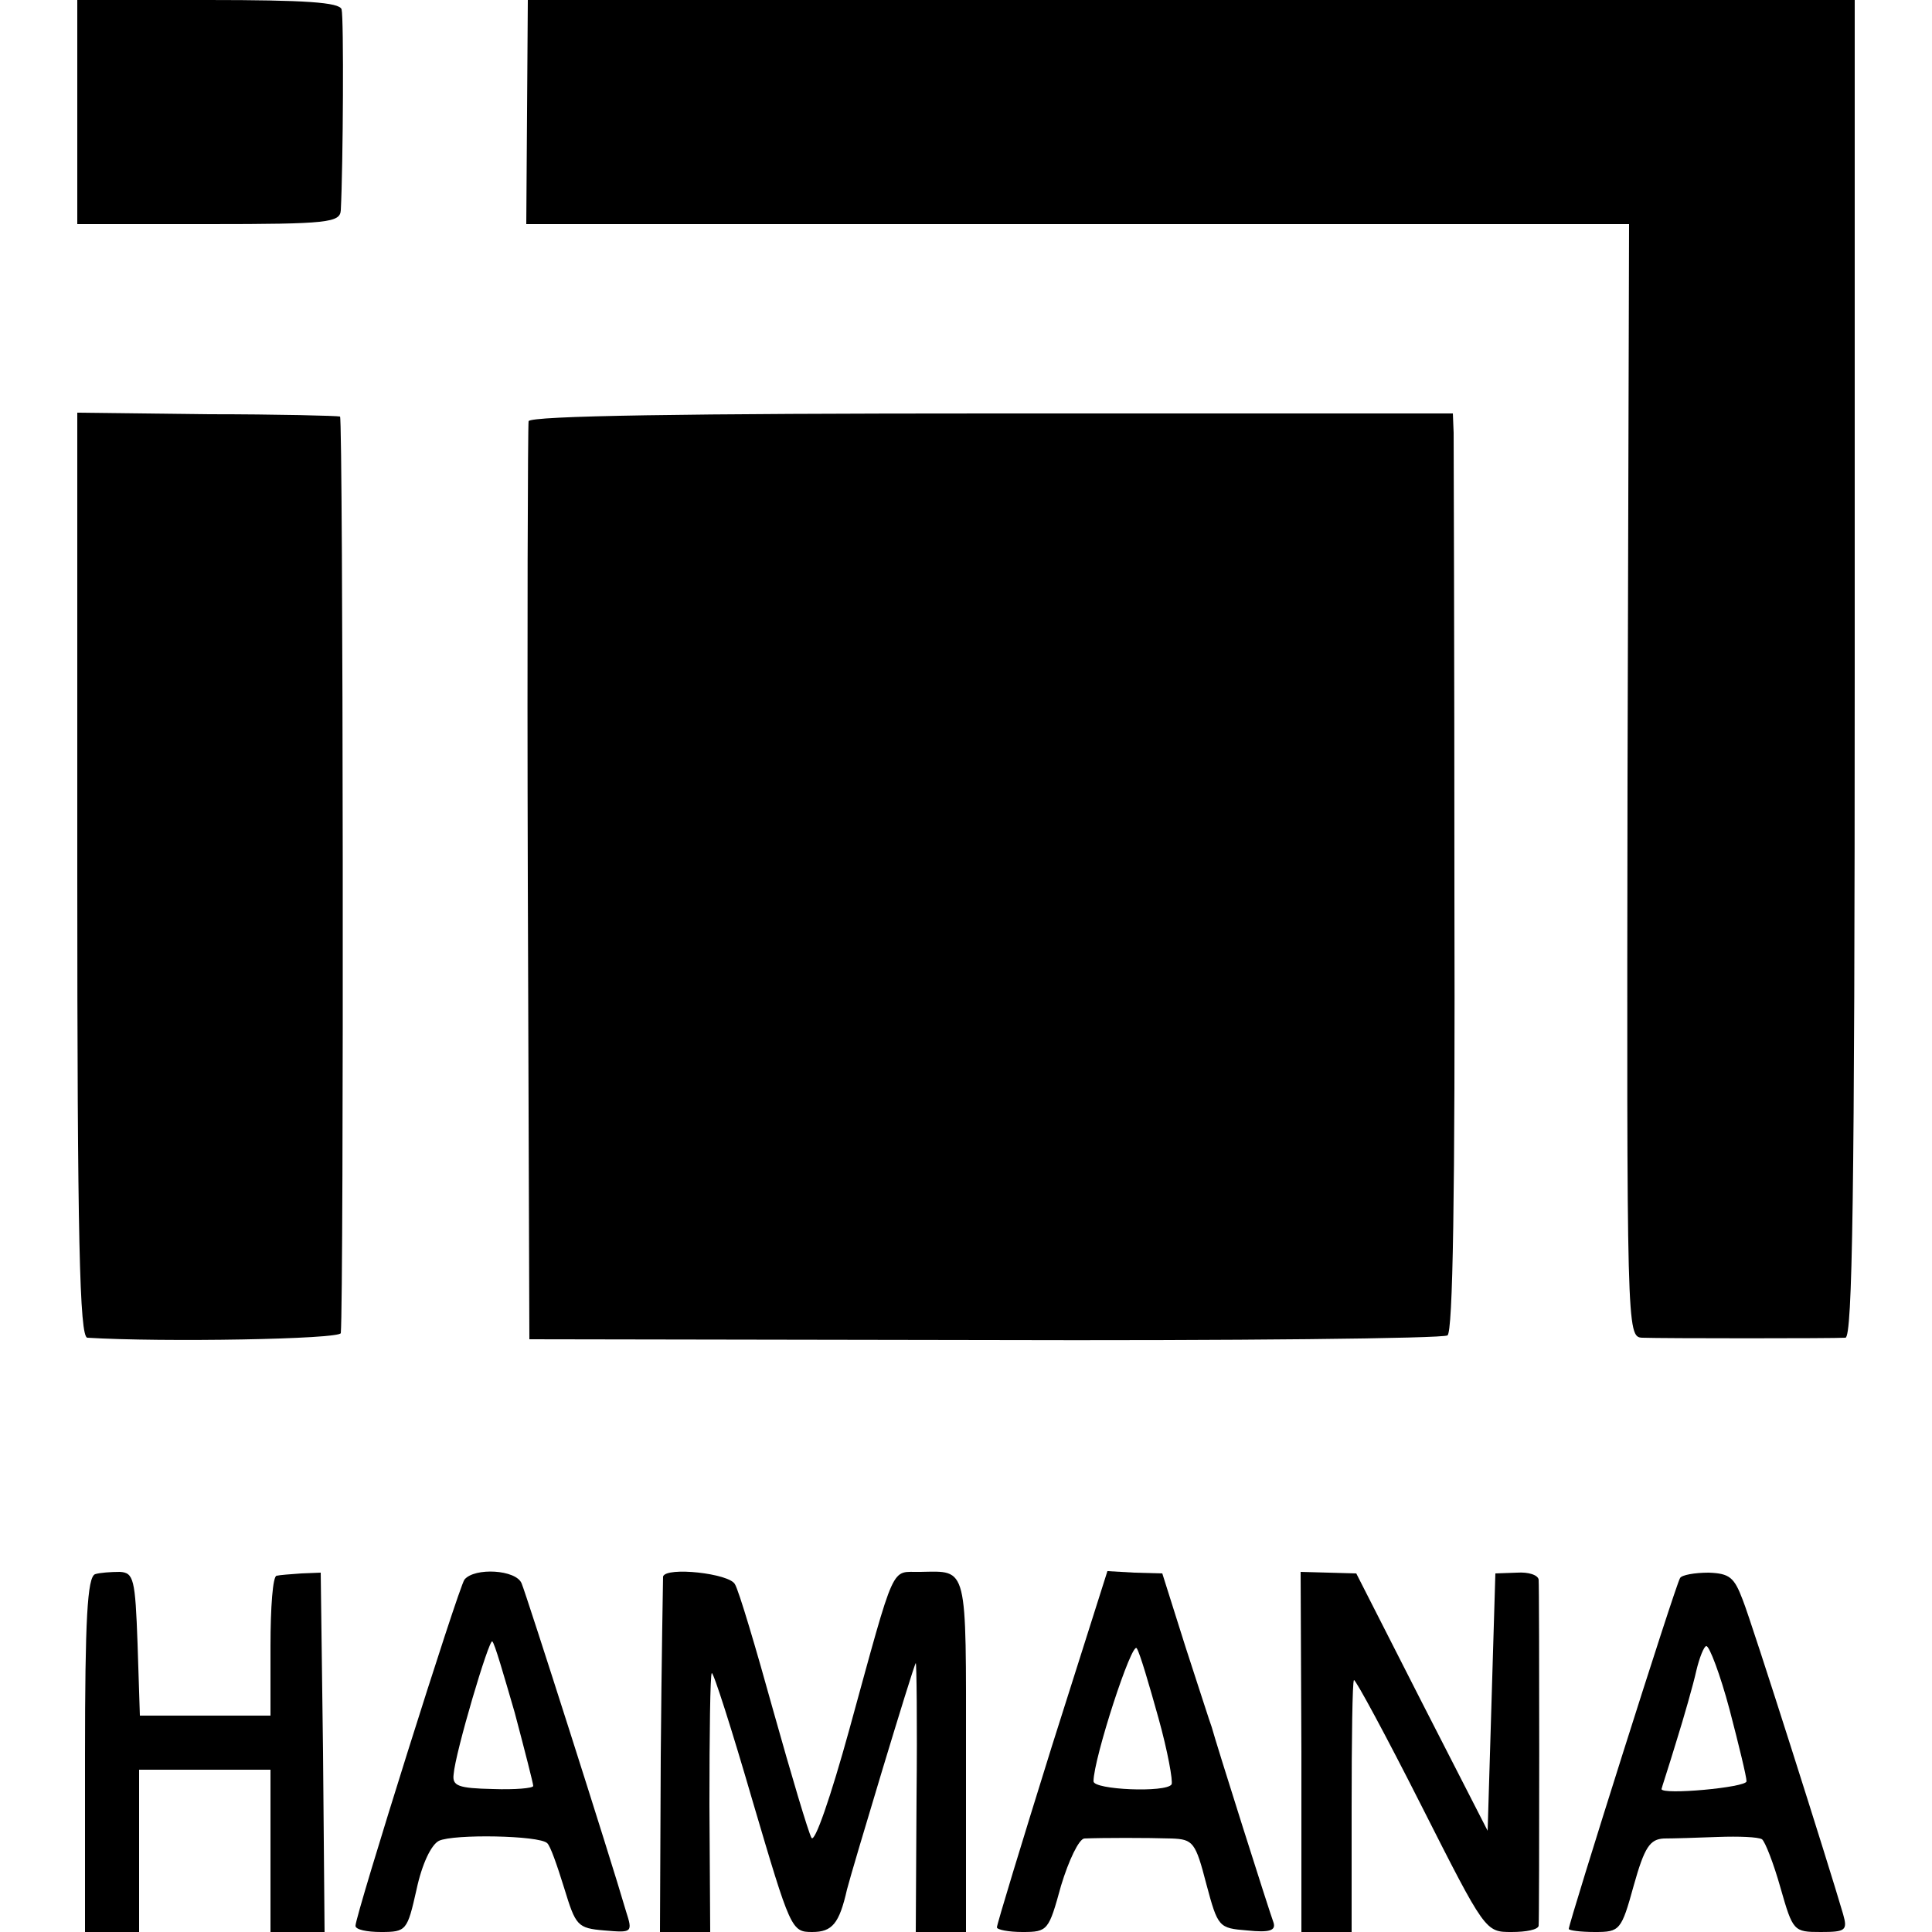
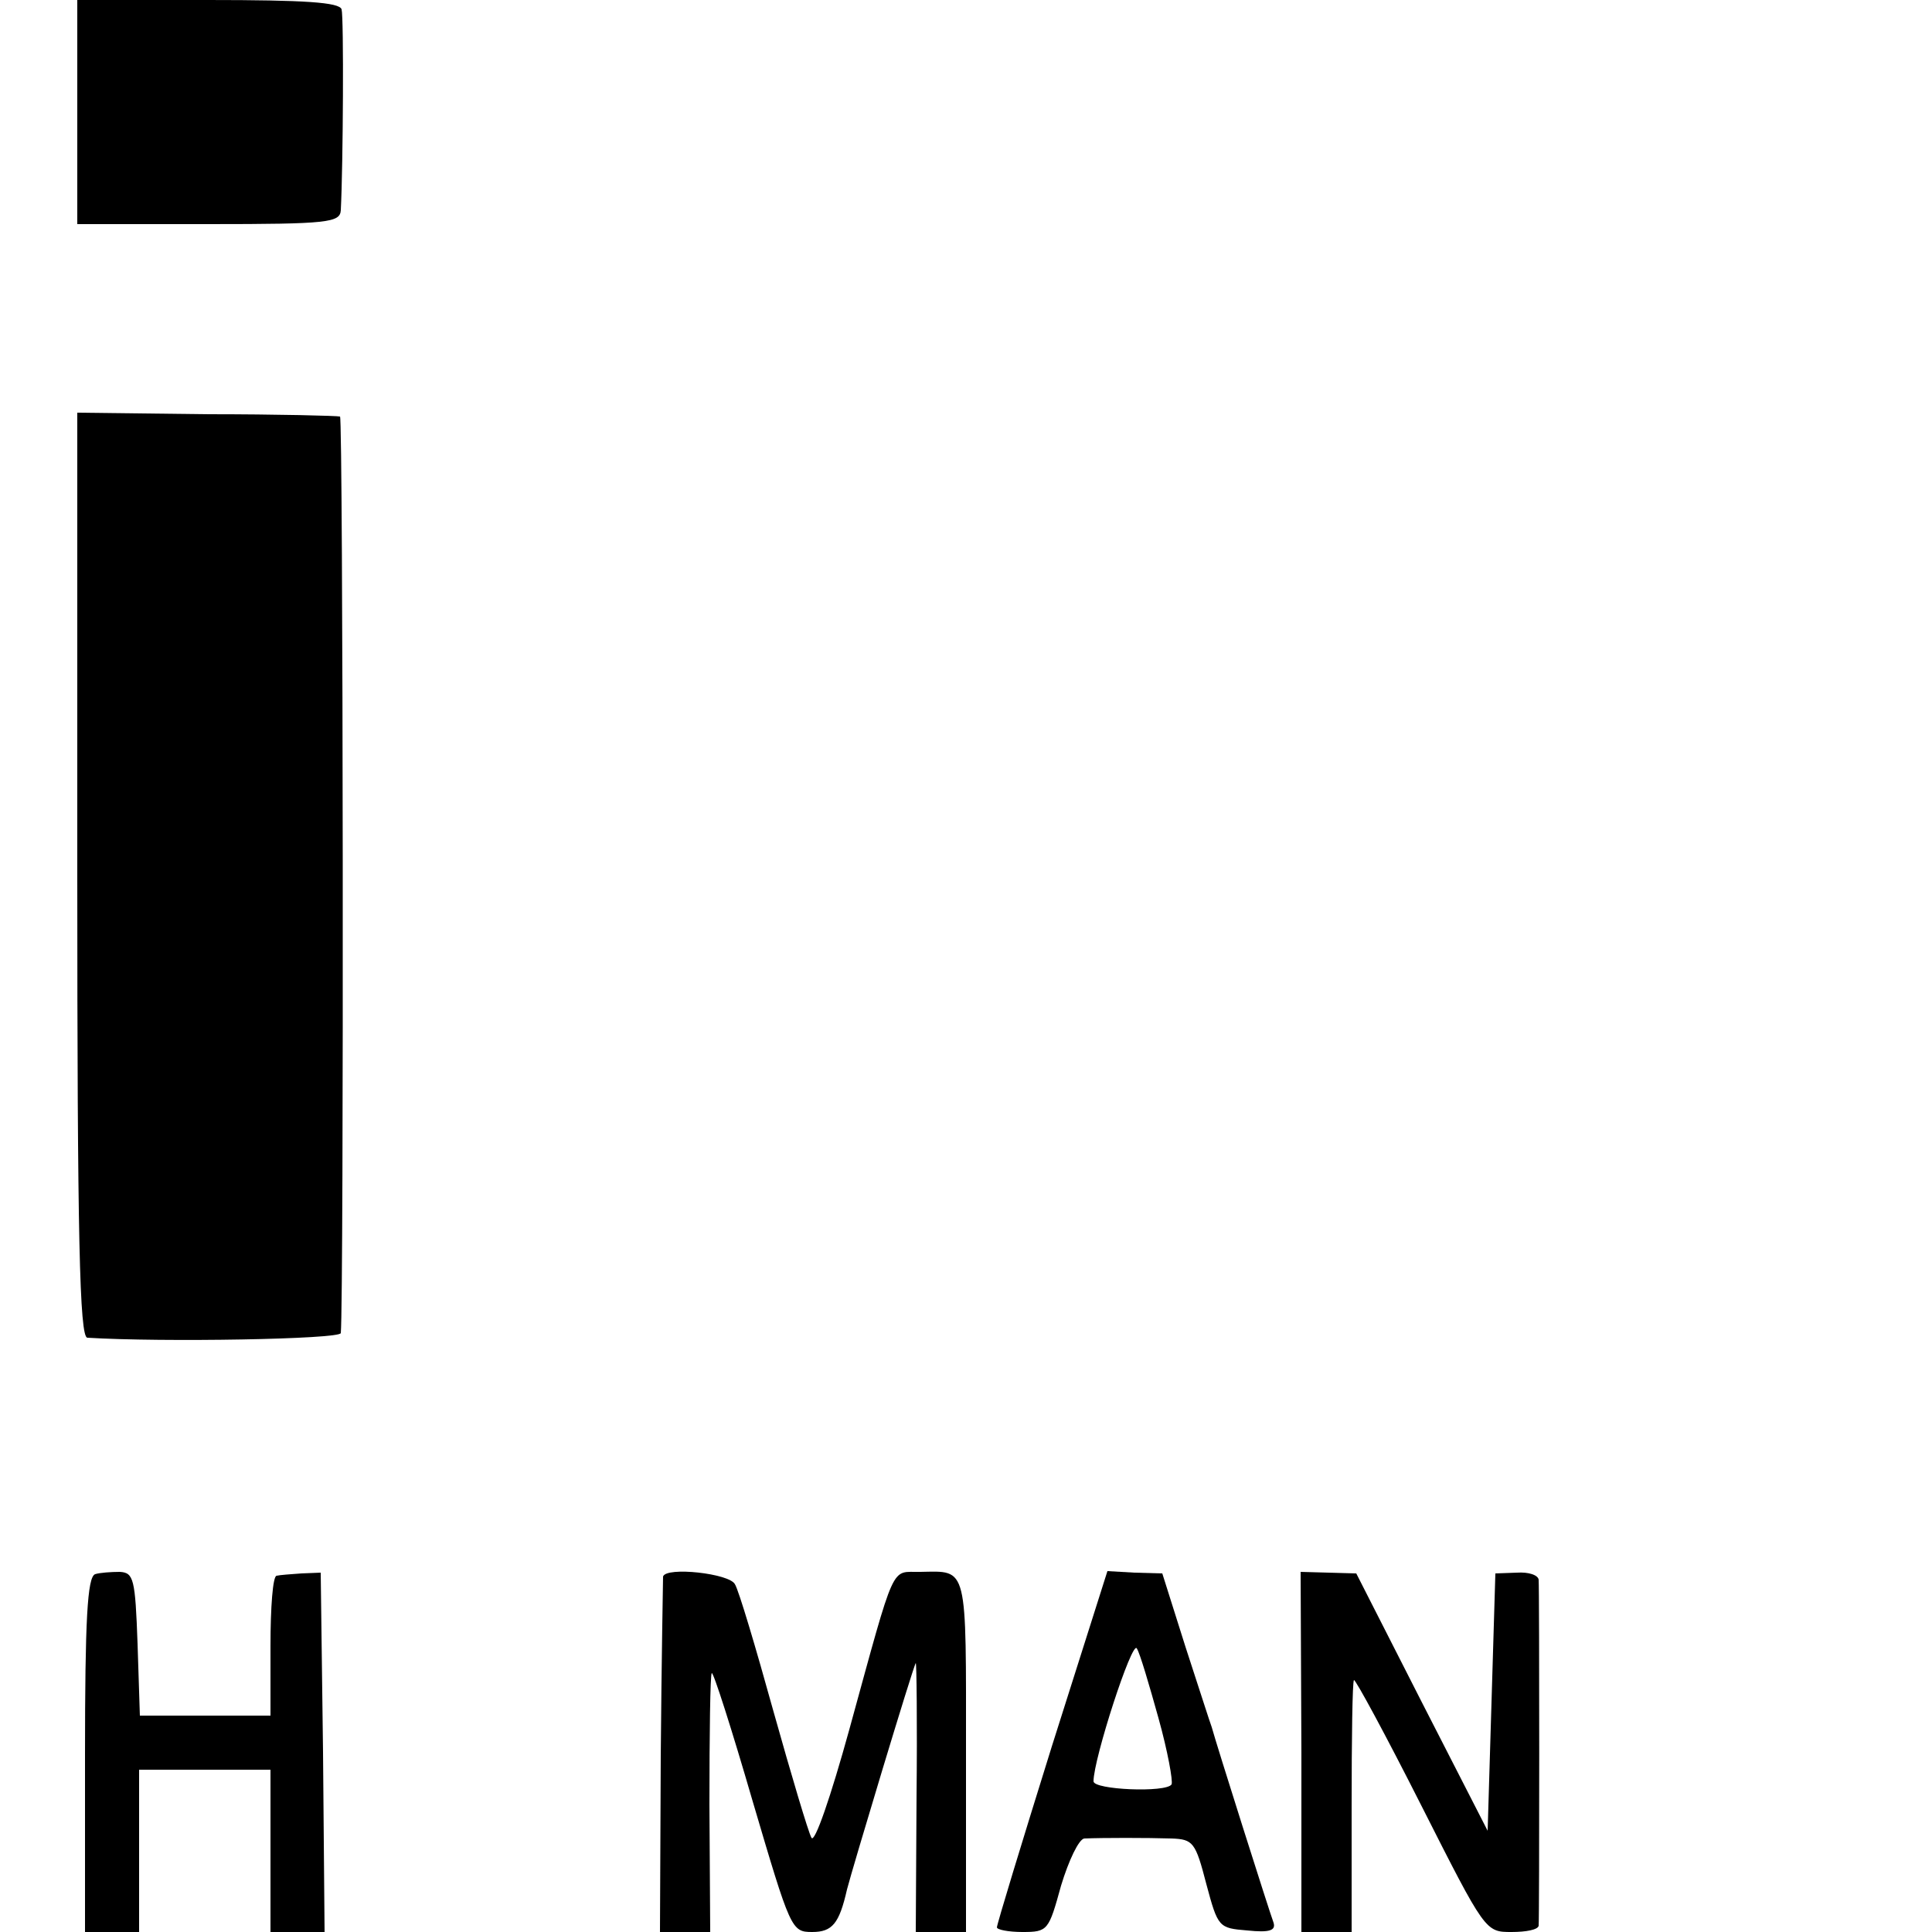
<svg xmlns="http://www.w3.org/2000/svg" version="1.0" width="250pt" height="250pt" viewBox="0 0 250 250" preserveAspectRatio="xMidYMid meet">
  <g transform="translate(0,250) scale(0.1,-0.1)" fill="#000000" stroke="none">
    <path d="M100 2355 l0 -145 170 0 c155 0 170 2 171 18 3 59 4 249 1 260 -3 9 -47 12 -173 12 l-169 0 0 -145z" />
-     <path d="M682 2355 l-1 -145 713 0 714 0 -2 -720 c-1 -713 -1 -720 19 -721 27 -1 247 -1 263 0 9 1 12 181 12 866 l0 865 -859 0 -858 0 -1 -145z" />
    <path d="M100 1368 c0 -471 3 -598 13 -599 97 -6 327 -2 328 6 4 46 3 1185 -1 1186 -3 1 -80 3 -172 3 l-168 2 0 -598z" />
-     <path d="M684 1955 c-1 -5 -2 -275 -1 -599 l2 -589 588 -1 c324 -1 594 2 600 6 7 4 10 181 9 575 0 312 -1 579 -1 593 l-1 25 -596 0 c-397 0 -597 -3 -600 -10z" />
    <path d="M123 463 c-10 -4 -13 -59 -13 -234 l0 -229 35 0 35 0 0 105 0 105 85 0 85 0 0 -105 0 -105 35 0 35 0 -2 233 -3 232 -25 -1 c-14 -1 -28 -2 -32 -3 -5 0 -8 -41 -8 -91 l0 -90 -85 0 -84 0 -3 93 c-3 84 -5 92 -23 93 -11 0 -26 -1 -32 -3z" />
-     <path d="M601 456 c-8 -11 -141 -434 -141 -448 0 -5 15 -8 33 -8 33 0 34 2 46 55 7 33 19 58 29 63 19 9 130 7 140 -3 4 -3 13 -29 22 -58 15 -49 17 -52 52 -55 36 -3 37 -3 28 25 -20 69 -129 410 -135 424 -7 18 -61 21 -74 5z m65 -172 c13 -49 24 -92 24 -95 0 -3 -24 -5 -52 -4 -45 1 -53 4 -51 19 2 28 46 176 50 172 3 -2 15 -44 29 -92z" />
    <path d="M858 460 c0 -3 -2 -107 -3 -233 l-1 -227 32 0 33 0 -1 165 c0 91 1 168 3 170 2 2 26 -73 53 -166 49 -166 50 -169 77 -169 26 0 35 11 45 55 6 24 86 290 89 293 1 1 2 -76 1 -173 l-1 -175 33 0 32 0 0 229 c0 248 3 238 -59 237 -39 -1 -31 18 -92 -204 -24 -87 -45 -148 -49 -140 -4 7 -26 81 -49 163 -23 83 -45 157 -50 165 -7 14 -89 23 -93 10z" />
    <path d="M1361 240 c-39 -125 -71 -230 -71 -234 0 -3 15 -6 33 -6 33 0 34 2 50 60 10 33 23 60 30 61 23 1 82 1 113 0 28 -1 31 -5 45 -59 15 -56 16 -57 53 -60 29 -3 37 0 34 10 -5 13 -75 234 -80 253 -2 5 -17 52 -34 104 l-30 95 -36 1 -35 2 -72 -227z m138 37 c12 -43 19 -82 17 -86 -7 -11 -101 -7 -101 4 0 29 50 183 56 172 4 -6 16 -47 28 -90z" />
    <path d="M1684 233 l0 -233 32 0 33 0 0 161 c0 89 1 163 3 165 2 1 41 -71 87 -162 83 -164 83 -164 117 -164 19 0 34 3 35 8 1 10 1 435 0 448 -1 6 -13 10 -28 9 l-28 -1 -5 -167 -5 -166 -85 166 -85 167 -36 1 -36 1 1 -233z" />
-     <path d="M2174 458 c-6 -9 -144 -446 -144 -454 0 -2 15 -4 34 -4 32 0 34 2 50 60 14 50 21 60 39 61 12 0 44 1 70 2 27 1 52 0 57 -3 4 -3 15 -31 24 -63 16 -56 17 -57 52 -57 32 0 35 2 29 23 -18 62 -118 377 -130 407 -11 29 -17 34 -44 35 -18 0 -35 -3 -37 -7z m64 -170 c12 -46 22 -87 22 -93 0 -8 -110 -18 -110 -10 0 1 9 28 19 61 10 32 22 74 26 92 4 17 10 32 13 32 4 0 18 -37 30 -82z" />
  </g>
</svg>